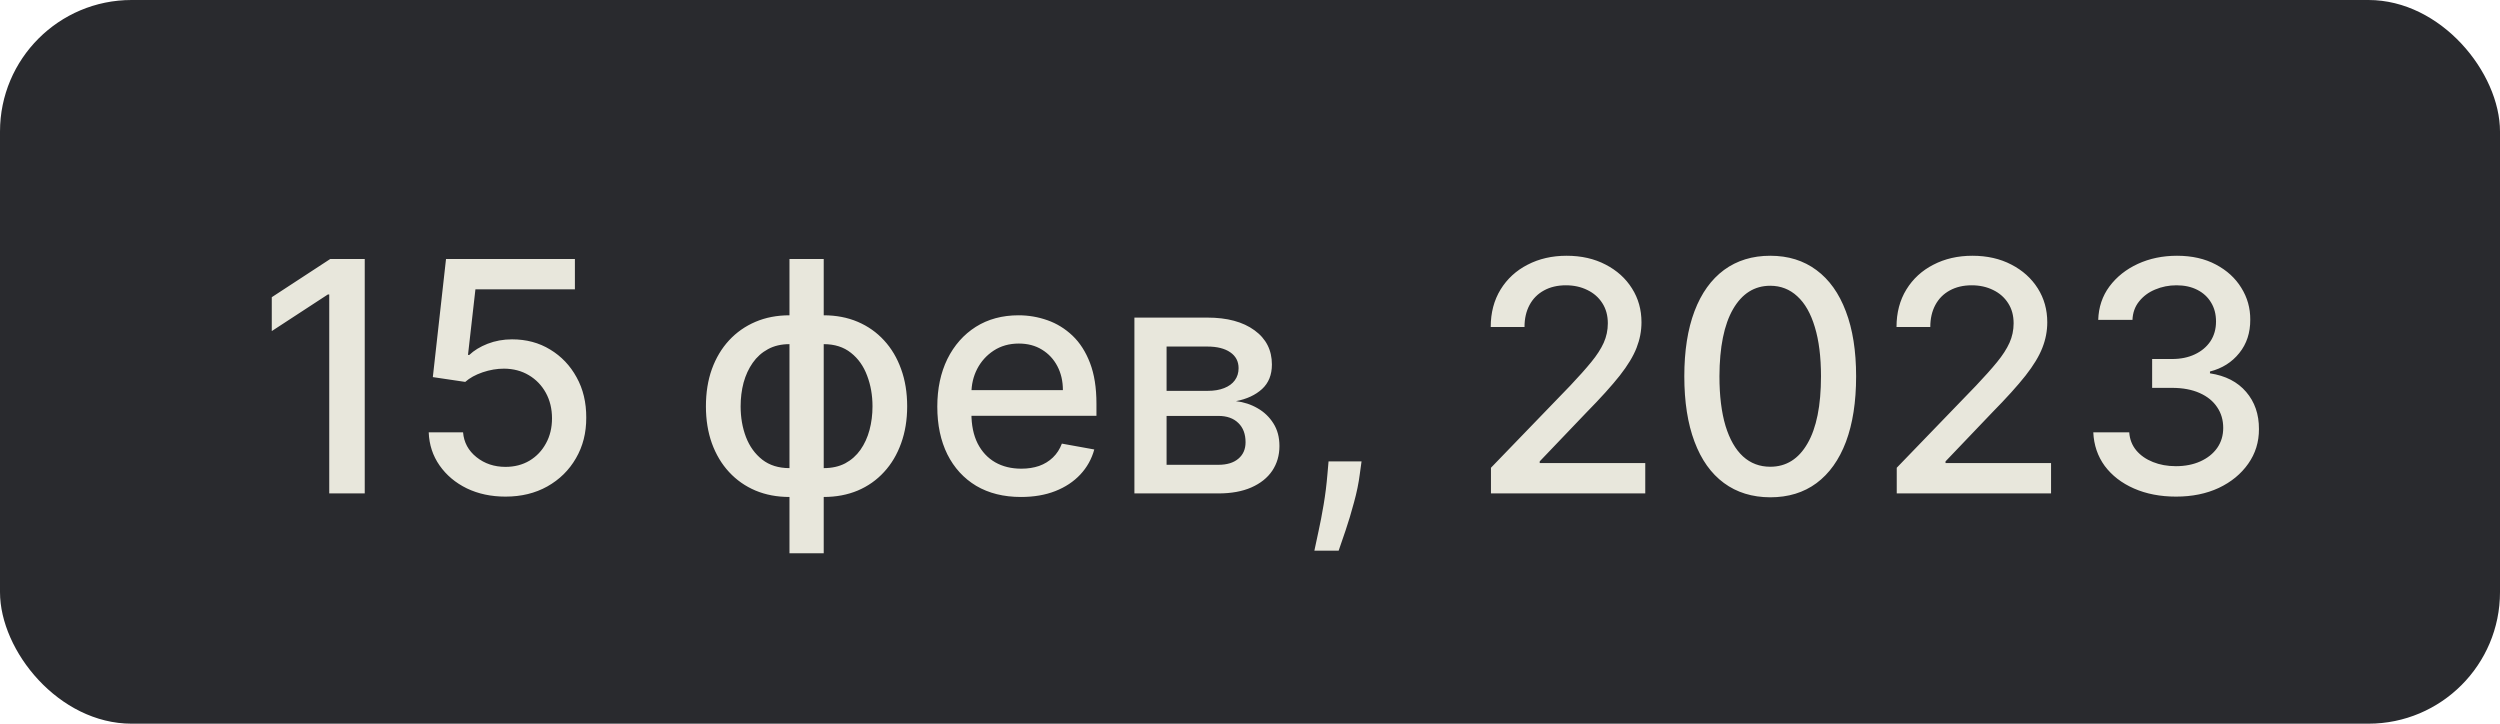
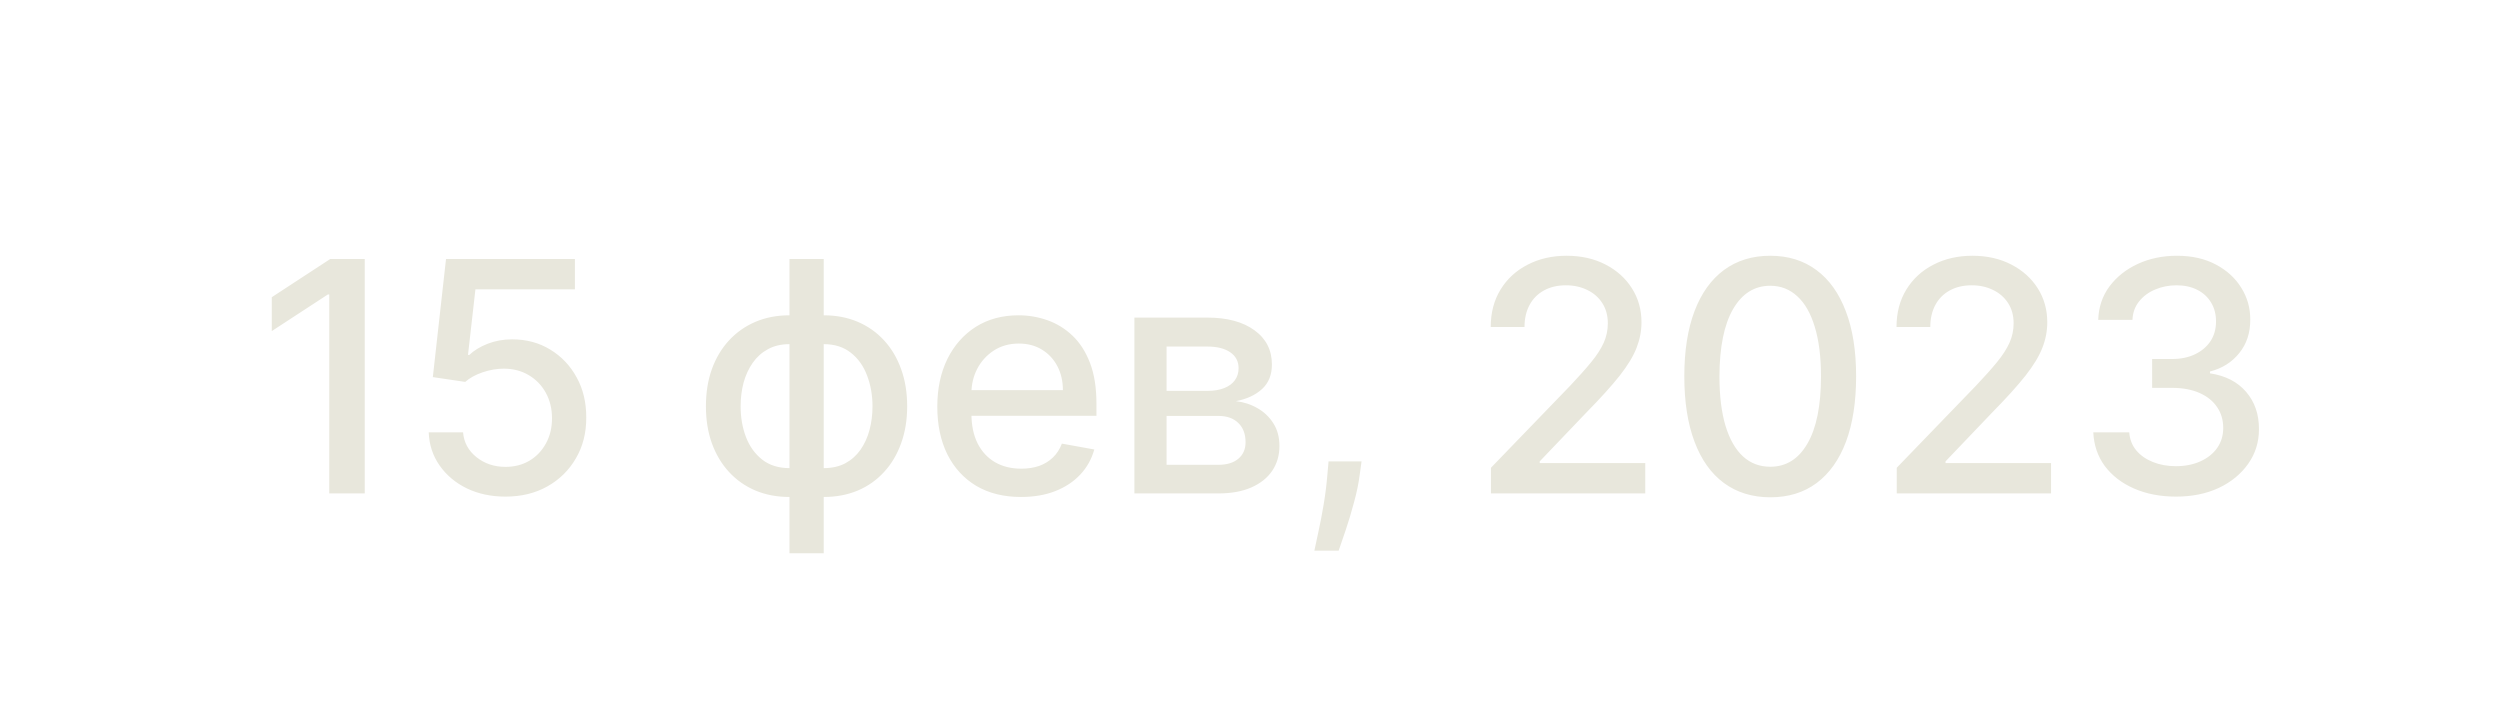
<svg xmlns="http://www.w3.org/2000/svg" width="76" height="22" viewBox="0 0 76 22" fill="none">
-   <rect width="76" height="22" rx="4" fill="#292A2E" />
  <path d="M11.088 7.873V15H10.009V8.952H9.967L8.262 10.065V9.035L10.04 7.873H11.088ZM15.368 15.097C14.932 15.097 14.54 15.014 14.192 14.847C13.846 14.678 13.57 14.445 13.364 14.151C13.157 13.856 13.047 13.52 13.033 13.142H14.077C14.102 13.448 14.238 13.7 14.484 13.897C14.73 14.094 15.025 14.193 15.368 14.193C15.642 14.193 15.884 14.13 16.096 14.005C16.309 13.877 16.476 13.702 16.597 13.479C16.72 13.257 16.781 13.002 16.781 12.717C16.781 12.427 16.718 12.168 16.593 11.941C16.468 11.714 16.295 11.535 16.075 11.405C15.857 11.275 15.606 11.209 15.323 11.207C15.107 11.207 14.89 11.244 14.672 11.318C14.454 11.392 14.278 11.49 14.143 11.61L13.158 11.464L13.559 7.873H17.477V8.795H14.453L14.227 10.789H14.268C14.408 10.655 14.592 10.542 14.822 10.451C15.054 10.361 15.302 10.316 15.566 10.316C16 10.316 16.387 10.419 16.725 10.626C17.066 10.832 17.334 11.114 17.529 11.471C17.727 11.826 17.824 12.235 17.822 12.696C17.824 13.158 17.72 13.57 17.508 13.932C17.3 14.293 17.01 14.579 16.638 14.788C16.27 14.994 15.846 15.097 15.368 15.097ZM24 16.82V7.873H25.041V16.82H24ZM24 15.108C23.622 15.108 23.278 15.043 22.967 14.913C22.656 14.781 22.388 14.593 22.163 14.349C21.938 14.106 21.764 13.814 21.641 13.476C21.52 13.137 21.46 12.762 21.46 12.352C21.46 11.936 21.52 11.559 21.641 11.221C21.764 10.882 21.938 10.591 22.163 10.347C22.388 10.104 22.656 9.916 22.967 9.783C23.278 9.651 23.622 9.585 24 9.585H24.258V15.108H24ZM24 14.231H24.147V10.462H24C23.75 10.462 23.532 10.513 23.346 10.615C23.161 10.715 23.006 10.853 22.883 11.029C22.761 11.203 22.668 11.404 22.605 11.631C22.545 11.859 22.515 12.099 22.515 12.352C22.515 12.69 22.569 13.002 22.678 13.288C22.787 13.571 22.952 13.799 23.172 13.973C23.393 14.145 23.669 14.231 24 14.231ZM25.041 15.108H24.78V9.585H25.041C25.419 9.585 25.764 9.651 26.075 9.783C26.386 9.916 26.652 10.104 26.875 10.347C27.1 10.591 27.273 10.882 27.394 11.221C27.517 11.559 27.578 11.936 27.578 12.352C27.578 12.762 27.517 13.137 27.394 13.476C27.273 13.814 27.1 14.106 26.875 14.349C26.652 14.593 26.386 14.781 26.075 14.913C25.764 15.043 25.419 15.108 25.041 15.108ZM25.041 14.231C25.292 14.231 25.51 14.182 25.695 14.085C25.881 13.985 26.035 13.848 26.158 13.674C26.281 13.498 26.373 13.297 26.433 13.072C26.494 12.845 26.524 12.604 26.524 12.352C26.524 12.015 26.469 11.704 26.36 11.419C26.253 11.131 26.09 10.9 25.869 10.726C25.649 10.55 25.373 10.462 25.041 10.462H24.892V14.231H25.041ZM31.038 15.108C30.512 15.108 30.058 14.995 29.677 14.77C29.299 14.543 29.007 14.224 28.8 13.813C28.596 13.4 28.494 12.917 28.494 12.362C28.494 11.815 28.596 11.332 28.8 10.914C29.007 10.497 29.295 10.171 29.664 9.936C30.035 9.702 30.469 9.585 30.965 9.585C31.267 9.585 31.559 9.635 31.842 9.735C32.125 9.834 32.379 9.991 32.604 10.204C32.829 10.418 33.007 10.695 33.137 11.036C33.267 11.375 33.332 11.787 33.332 12.272V12.64H29.082V11.861H32.312C32.312 11.587 32.256 11.345 32.145 11.134C32.033 10.92 31.877 10.752 31.675 10.629C31.476 10.506 31.241 10.444 30.972 10.444C30.68 10.444 30.424 10.517 30.206 10.66C29.991 10.802 29.824 10.987 29.705 11.217C29.589 11.444 29.531 11.692 29.531 11.958V12.567C29.531 12.925 29.594 13.229 29.719 13.479C29.847 13.73 30.024 13.921 30.252 14.053C30.479 14.183 30.745 14.248 31.049 14.248C31.246 14.248 31.426 14.22 31.588 14.165C31.75 14.107 31.891 14.021 32.009 13.907C32.127 13.794 32.218 13.653 32.281 13.486L33.266 13.664C33.187 13.954 33.045 14.208 32.841 14.426C32.639 14.642 32.385 14.81 32.079 14.93C31.775 15.049 31.428 15.108 31.038 15.108ZM34.486 15V9.655H36.703C37.306 9.655 37.784 9.783 38.137 10.041C38.489 10.296 38.666 10.643 38.666 11.081C38.666 11.395 38.566 11.643 38.367 11.826C38.167 12.009 37.902 12.132 37.573 12.195C37.812 12.223 38.031 12.295 38.231 12.411C38.43 12.524 38.59 12.678 38.711 12.87C38.834 13.063 38.895 13.292 38.895 13.559C38.895 13.842 38.822 14.093 38.676 14.311C38.53 14.527 38.318 14.696 38.039 14.819C37.763 14.94 37.43 15 37.041 15H34.486ZM35.464 14.13H37.041C37.298 14.13 37.5 14.069 37.646 13.945C37.792 13.823 37.865 13.655 37.865 13.444C37.865 13.196 37.792 13.001 37.646 12.86C37.5 12.716 37.298 12.644 37.041 12.644H35.464V14.13ZM35.464 11.882H36.713C36.908 11.882 37.075 11.854 37.215 11.798C37.356 11.743 37.464 11.664 37.538 11.562C37.615 11.457 37.653 11.334 37.653 11.193C37.653 10.986 37.568 10.825 37.399 10.709C37.23 10.593 36.998 10.535 36.703 10.535H35.464V11.882ZM41.391 14.026L41.339 14.405C41.304 14.683 41.245 14.973 41.161 15.275C41.08 15.579 40.995 15.861 40.907 16.121C40.821 16.38 40.75 16.587 40.695 16.74H39.957C39.987 16.596 40.029 16.401 40.082 16.155C40.136 15.912 40.188 15.639 40.239 15.338C40.29 15.036 40.328 14.729 40.354 14.415L40.388 14.026H41.391ZM45.325 15V14.22L47.737 11.722C47.994 11.45 48.206 11.213 48.373 11.008C48.543 10.802 48.669 10.606 48.753 10.42C48.836 10.235 48.878 10.037 48.878 9.829C48.878 9.592 48.822 9.388 48.711 9.216C48.6 9.042 48.448 8.909 48.255 8.816C48.063 8.721 47.846 8.673 47.604 8.673C47.349 8.673 47.127 8.725 46.936 8.83C46.746 8.934 46.6 9.081 46.498 9.272C46.396 9.462 46.345 9.685 46.345 9.94H45.318C45.318 9.506 45.418 9.127 45.617 8.802C45.817 8.477 46.091 8.225 46.439 8.047C46.787 7.866 47.182 7.775 47.625 7.775C48.073 7.775 48.468 7.865 48.809 8.043C49.152 8.22 49.42 8.461 49.612 8.767C49.805 9.071 49.901 9.414 49.901 9.797C49.901 10.062 49.851 10.32 49.752 10.573C49.654 10.826 49.484 11.108 49.24 11.419C48.996 11.727 48.658 12.102 48.224 12.543L46.807 14.026V14.078H50.016V15H45.325ZM53.816 15.118C53.267 15.116 52.797 14.971 52.407 14.683C52.017 14.396 51.719 13.977 51.513 13.427C51.306 12.877 51.203 12.215 51.203 11.44C51.203 10.667 51.306 10.007 51.513 9.46C51.721 8.912 52.021 8.495 52.41 8.207C52.803 7.919 53.271 7.775 53.816 7.775C54.362 7.775 54.829 7.92 55.219 8.21C55.609 8.498 55.907 8.916 56.113 9.463C56.322 10.008 56.426 10.667 56.426 11.44C56.426 12.217 56.323 12.881 56.117 13.431C55.91 13.978 55.612 14.397 55.222 14.687C54.833 14.975 54.364 15.118 53.816 15.118ZM53.816 14.189C54.299 14.189 54.676 13.954 54.947 13.483C55.221 13.012 55.358 12.331 55.358 11.44C55.358 10.848 55.295 10.348 55.17 9.94C55.047 9.529 54.87 9.218 54.638 9.007C54.408 8.794 54.134 8.687 53.816 8.687C53.336 8.687 52.959 8.924 52.685 9.397C52.412 9.87 52.274 10.551 52.271 11.44C52.271 12.034 52.333 12.536 52.456 12.947C52.581 13.355 52.758 13.665 52.988 13.876C53.218 14.085 53.494 14.189 53.816 14.189ZM57.661 15V14.22L60.073 11.722C60.33 11.45 60.543 11.213 60.71 11.008C60.879 10.802 61.005 10.606 61.089 10.42C61.172 10.235 61.214 10.037 61.214 9.829C61.214 9.592 61.159 9.388 61.047 9.216C60.936 9.042 60.784 8.909 60.591 8.816C60.399 8.721 60.182 8.673 59.941 8.673C59.685 8.673 59.463 8.725 59.272 8.83C59.082 8.934 58.936 9.081 58.834 9.272C58.732 9.462 58.681 9.685 58.681 9.94H57.654C57.654 9.506 57.754 9.127 57.953 8.802C58.153 8.477 58.427 8.225 58.775 8.047C59.123 7.866 59.518 7.775 59.961 7.775C60.409 7.775 60.804 7.865 61.145 8.043C61.488 8.22 61.756 8.461 61.949 8.767C62.141 9.071 62.237 9.414 62.237 9.797C62.237 10.062 62.188 10.32 62.088 10.573C61.99 10.826 61.82 11.108 61.576 11.419C61.333 11.727 60.994 12.102 60.56 12.543L59.144 14.026V14.078H62.352V15H57.661ZM66.153 15.097C65.675 15.097 65.248 15.015 64.872 14.85C64.498 14.686 64.203 14.457 63.984 14.165C63.769 13.87 63.653 13.529 63.636 13.142H64.729C64.743 13.353 64.814 13.536 64.942 13.691C65.071 13.845 65.241 13.963 65.45 14.046C65.658 14.13 65.89 14.172 66.146 14.172C66.426 14.172 66.675 14.123 66.89 14.026C67.108 13.928 67.279 13.792 67.402 13.618C67.525 13.442 67.586 13.239 67.586 13.009C67.586 12.77 67.525 12.56 67.402 12.38C67.281 12.196 67.104 12.052 66.87 11.948C66.637 11.844 66.357 11.791 66.027 11.791H65.425V10.914H66.027C66.292 10.914 66.524 10.867 66.723 10.772C66.925 10.677 67.083 10.544 67.197 10.375C67.31 10.203 67.367 10.003 67.367 9.773C67.367 9.552 67.317 9.361 67.218 9.199C67.12 9.034 66.981 8.905 66.8 8.812C66.621 8.72 66.41 8.673 66.166 8.673C65.934 8.673 65.718 8.716 65.516 8.802C65.316 8.885 65.154 9.006 65.028 9.164C64.903 9.319 64.836 9.506 64.827 9.724H63.786C63.798 9.339 63.911 9 64.127 8.708C64.345 8.416 64.633 8.187 64.99 8.022C65.347 7.858 65.744 7.775 66.18 7.775C66.637 7.775 67.032 7.865 67.364 8.043C67.698 8.22 67.955 8.455 68.136 8.75C68.32 9.044 68.41 9.367 68.408 9.717C68.41 10.116 68.299 10.455 68.074 10.733C67.851 11.012 67.554 11.199 67.183 11.294V11.349C67.656 11.421 68.022 11.609 68.282 11.913C68.544 12.217 68.674 12.594 68.672 13.044C68.674 13.436 68.565 13.788 68.345 14.099C68.127 14.409 67.829 14.654 67.451 14.833C67.073 15.009 66.64 15.097 66.153 15.097Z" fill="#E8E7DC" />
</svg>